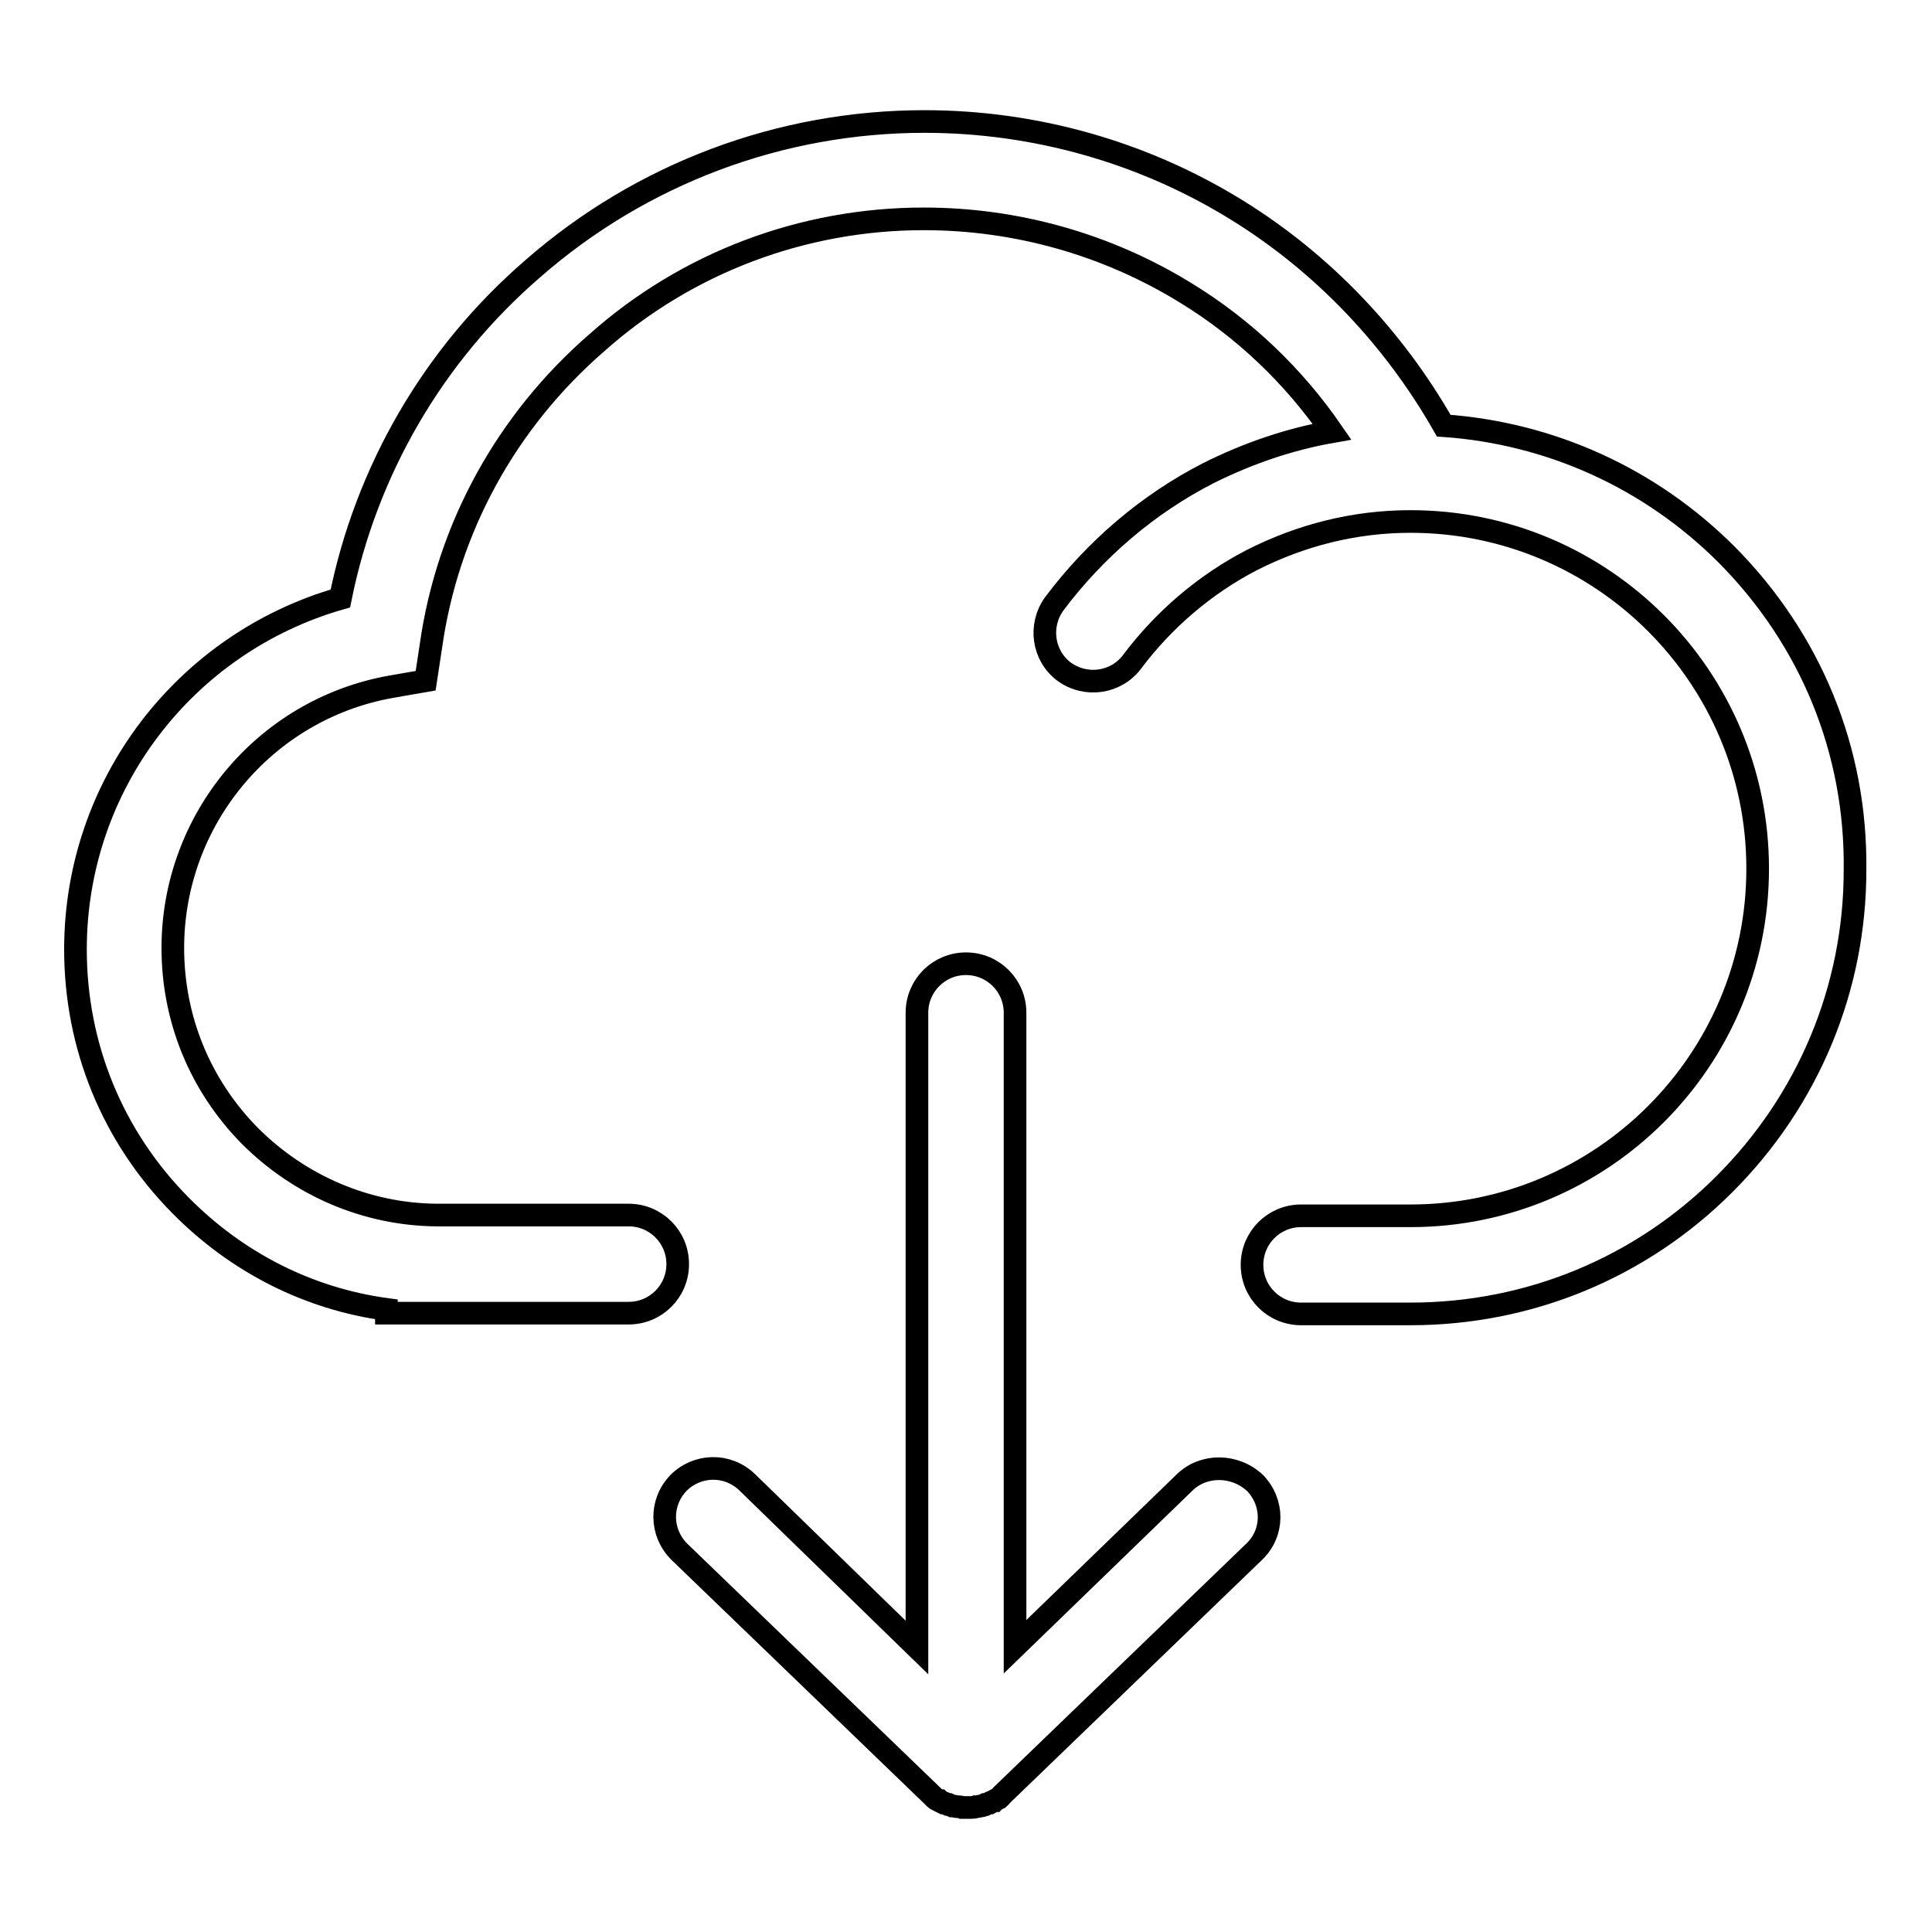
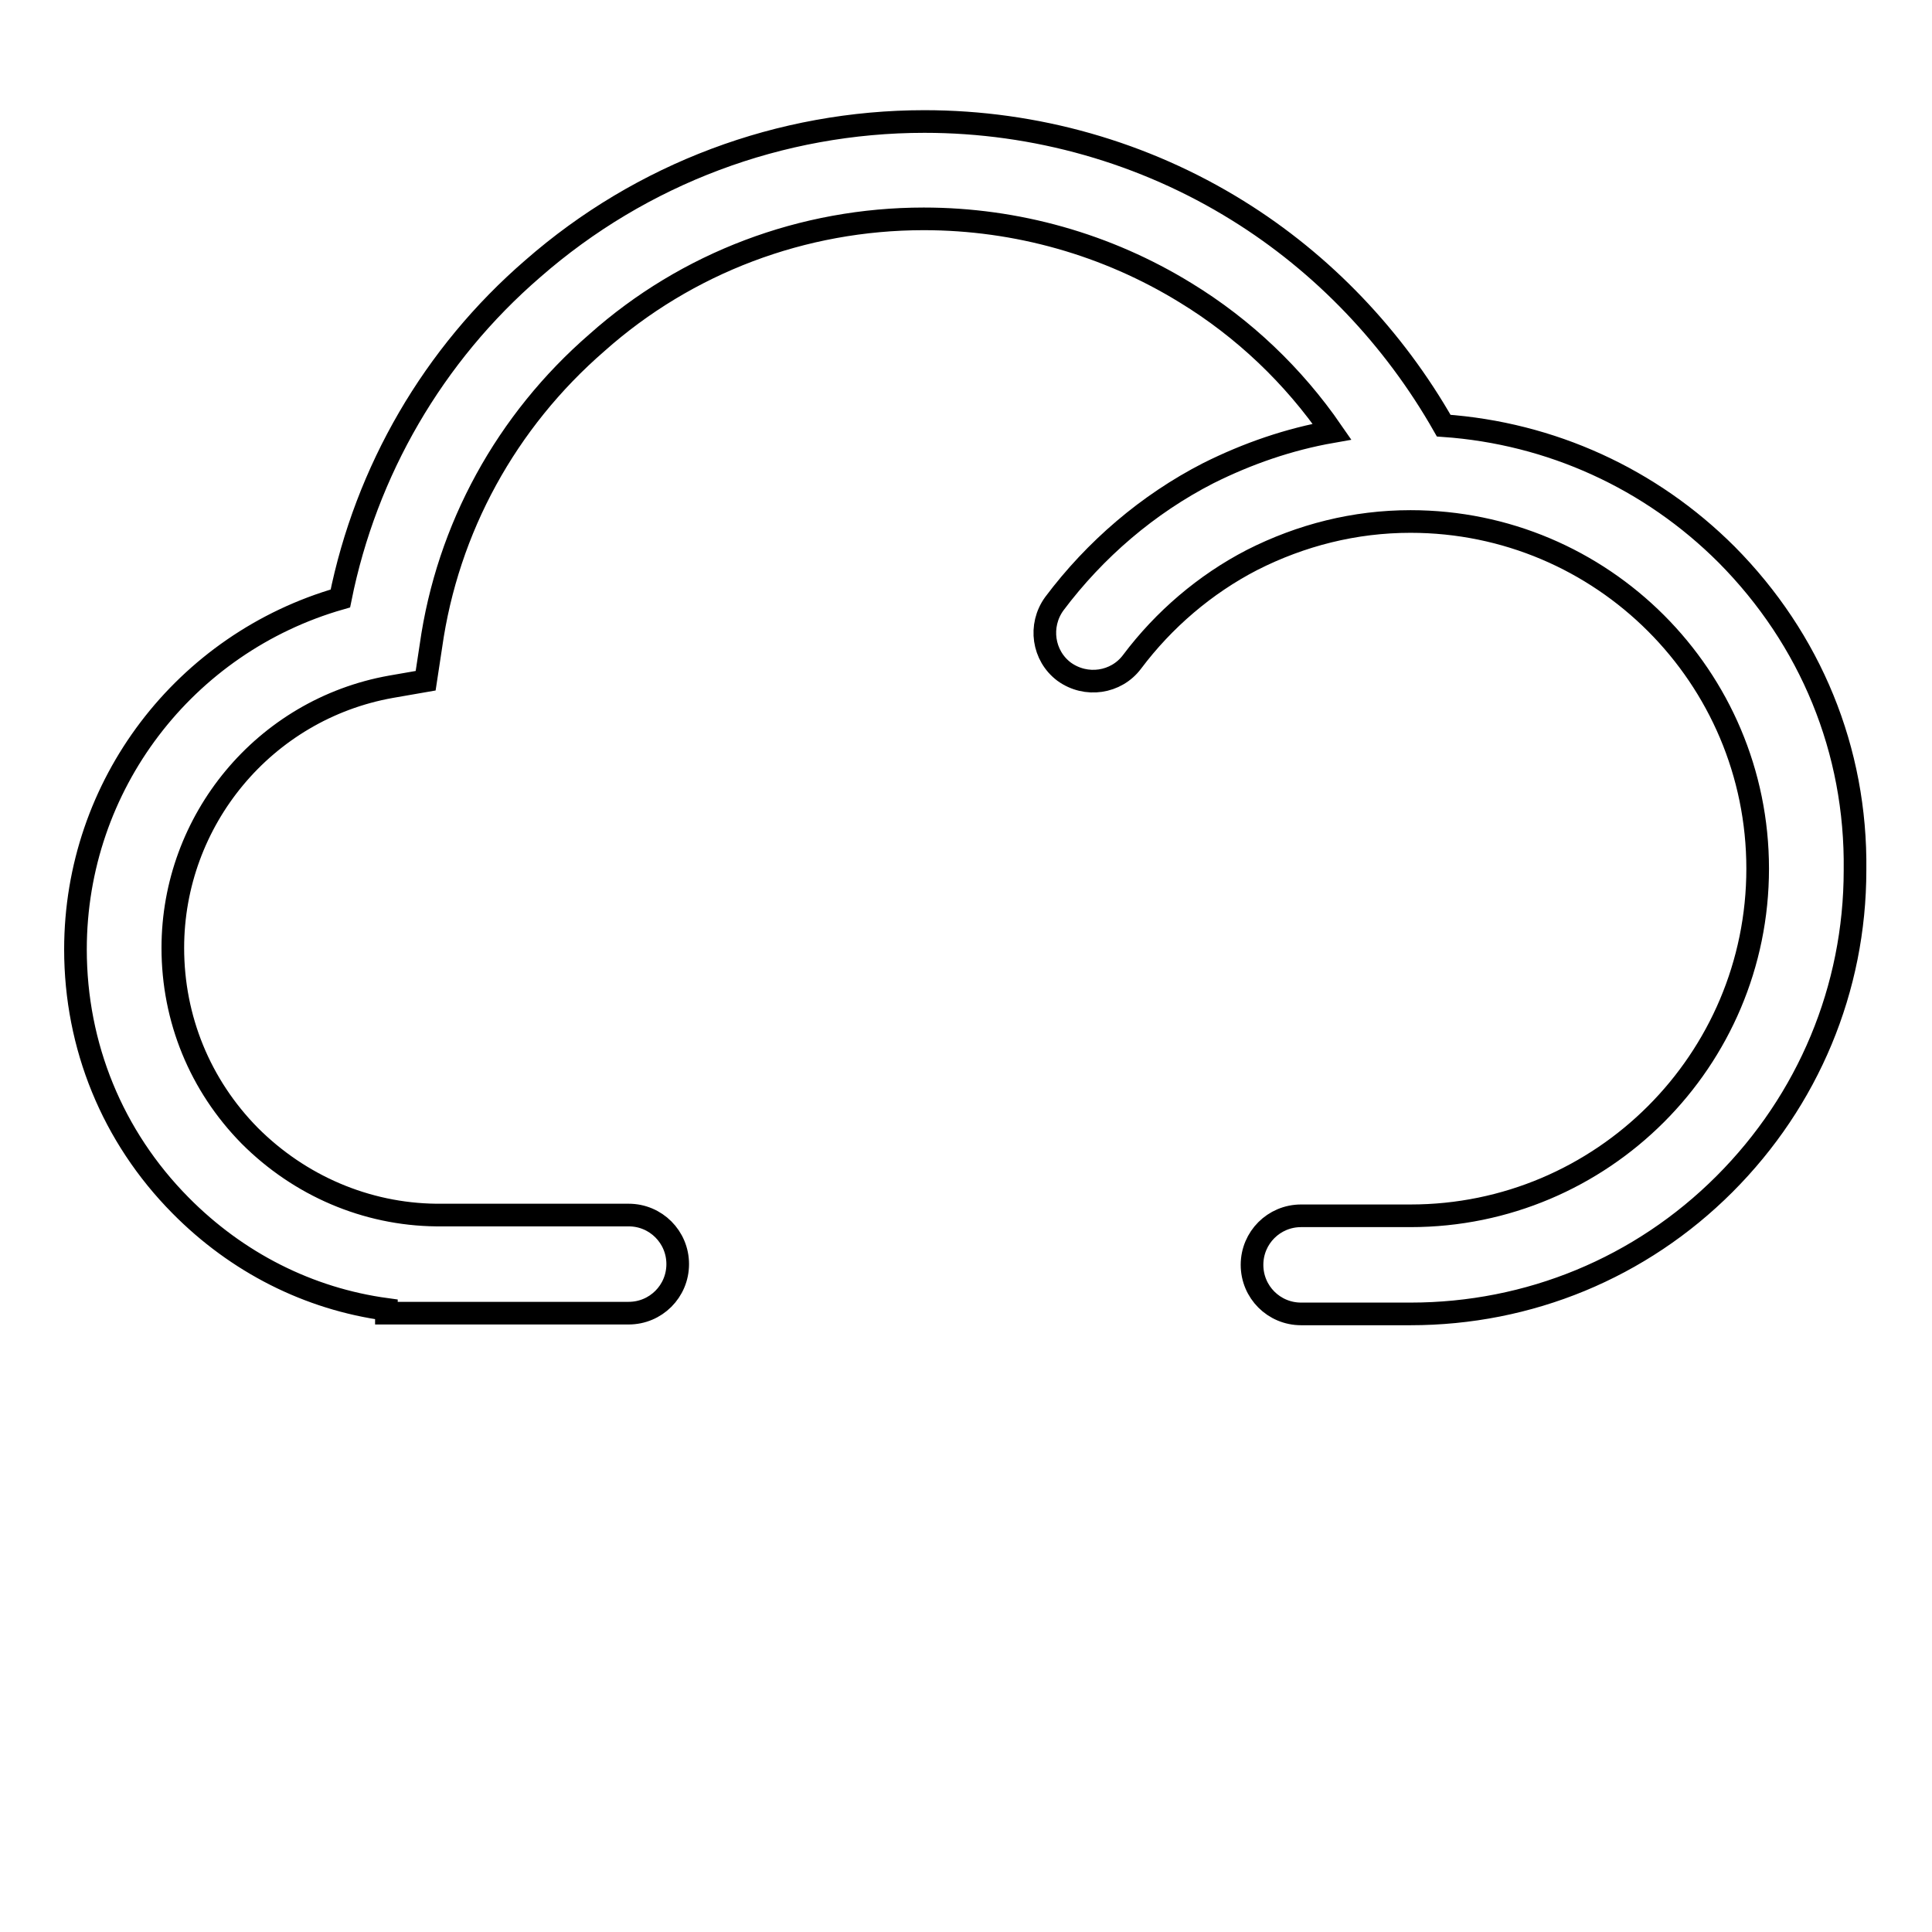
<svg xmlns="http://www.w3.org/2000/svg" version="1.1" x="0px" y="0px" viewBox="0 0 256 256" enable-background="new 0 0 256 256" xml:space="preserve">
  <g>
    <g>
      <path stroke-width="3" fill-opacity="0" stroke="#000000" d="M228.8,73.5c-10.1-10.1-23.3-16.1-37.5-17.1c-6.6-11.6-16-21.5-27.3-28.5c-12.4-7.7-26.8-11.8-41.5-11.8c-19.1,0-37.5,6.9-51.9,19.5C57.4,47,48.5,62.4,45.1,79.3C24.5,85.2,10,104,10,125.8c0,12.8,4.9,24.8,13.9,33.9c7.5,7.6,17,12.4,27.3,13.8v0.5h32.1c3.6,0,6.5-2.9,6.5-6.5c0-3.6-2.9-6.5-6.5-6.5H58.3h-0.5c-9.3-0.1-18.1-3.9-24.7-10.5c-6.6-6.7-10.2-15.5-10.2-24.9C22.9,108.7,35,94,51.8,91l4.6-0.8l0.7-4.6c2.2-15.6,10-29.8,22-40.2C91,34.8,106.4,29,122.4,29c12.3,0,24.3,3.4,34.7,9.8c7.7,4.7,14.3,11,19.4,18.4c-5.7,1-11.2,2.9-16.4,5.5c-8,4.1-15,10.1-20.4,17.3c-2.1,2.9-1.5,6.9,1.3,9c2.9,2.1,6.9,1.5,9-1.3c4.2-5.6,9.7-10.3,15.9-13.5c6.5-3.3,13.6-5.1,21-5.1c25.4,0,46,20.6,46,46c0,25.4-20.6,46-46,46h-14.5c-3.6,0-6.5,2.9-6.5,6.5s2.9,6.5,6.5,6.5h14.5c15.7,0,30.5-6.1,41.6-17.2c11.1-11.1,17.3-25.9,17.3-41.6C246,99.4,239.9,84.7,228.8,73.5z" />
-       <path stroke-width="3" fill-opacity="0" stroke="#000000" d="M157,196.4l-22.5,21.8v-84c0-3.6-2.9-6.5-6.5-6.5c-3.6,0-6.5,2.9-6.5,6.5v84.1L99,196.4c-2.6-2.5-6.6-2.4-9.1,0.1c-2.5,2.6-2.4,6.6,0.1,9.1l33.5,32.3l0,0c0.1,0.1,0.3,0.3,0.4,0.4c0,0,0,0,0,0c0.1,0.1,0.3,0.2,0.5,0.3c0,0,0,0,0.1,0c0.1,0.1,0.3,0.2,0.5,0.3c0,0,0,0,0.1,0c0.2,0.1,0.3,0.1,0.5,0.2c0,0,0,0,0.1,0c0.2,0.1,0.3,0.1,0.5,0.2c0,0,0,0,0.1,0c0.2,0,0.3,0.1,0.5,0.1c0,0,0,0,0.1,0c0.2,0,0.4,0,0.6,0.1c0,0,0,0,0,0c0.2,0,0.4,0,0.6,0l0,0l0,0l0,0l0,0c0.2,0,0.4,0,0.6,0c0,0,0,0,0,0c0.2,0,0.4,0,0.6-0.1c0,0,0,0,0.1,0c0.2,0,0.4-0.1,0.5-0.1c0,0,0,0,0.1,0c0.2,0,0.3-0.1,0.5-0.2c0,0,0,0,0.1,0c0.2-0.1,0.3-0.1,0.5-0.2c0,0,0,0,0.1,0c0.2-0.1,0.3-0.2,0.5-0.3c0,0,0,0,0.1,0c0.1-0.1,0.3-0.2,0.5-0.3c0,0,0,0,0,0c0.1-0.1,0.3-0.2,0.4-0.4l0,0l33.5-32.3c2.6-2.5,2.6-6.5,0.1-9.1C163.6,194,159.5,194,157,196.4z" />
    </g>
  </g>
</svg>